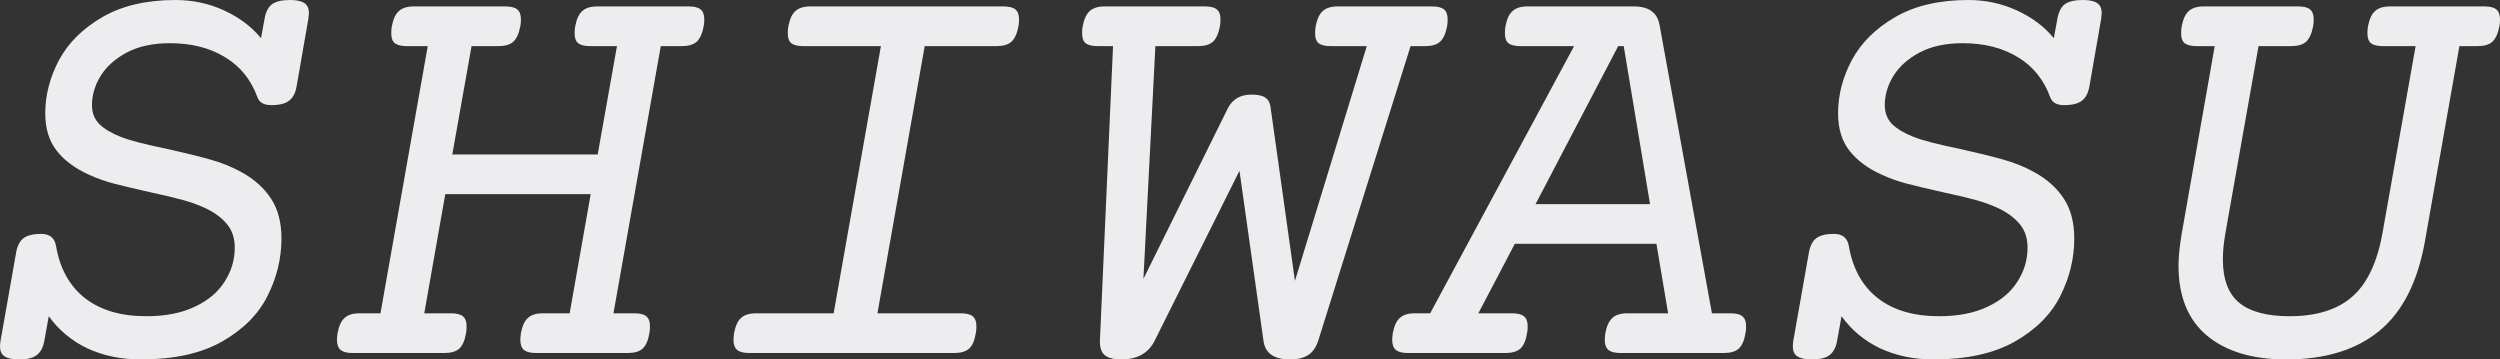
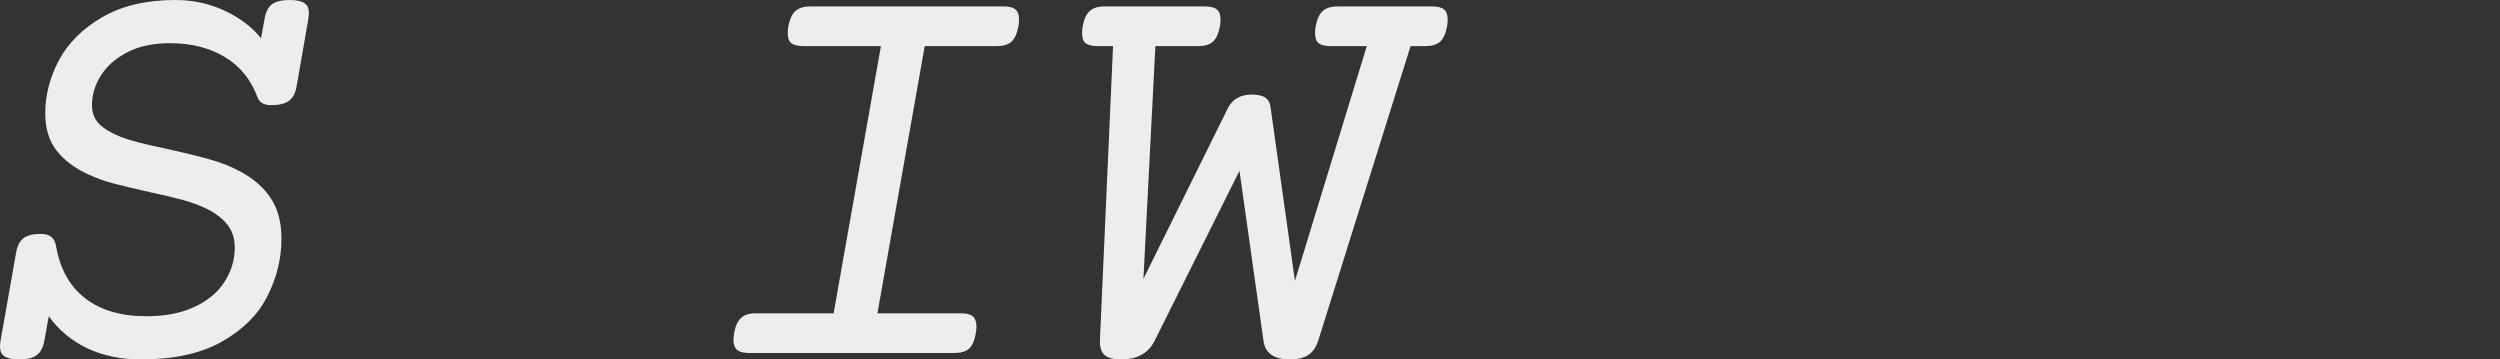
<svg xmlns="http://www.w3.org/2000/svg" viewBox="0 0 66.891 9.617" fill="none">
  <rect x="0" y="0" width="66.891" height="9.617" fill="#333333" stroke="none" />
  <path d="M7.758 0C7.94 0 8.07 0.029 8.148 0.086C8.227 0.138 8.266 0.227 8.266 0.352C8.266 0.372 8.26 0.424 8.25 0.508L7.937 2.305C7.906 2.487 7.839 2.617 7.734 2.695C7.635 2.773 7.477 2.813 7.258 2.813C7.065 2.813 6.943 2.745 6.891 2.609C6.719 2.135 6.43 1.776 6.023 1.531C5.617 1.281 5.125 1.156 4.547 1.156C4.089 1.156 3.703 1.24 3.391 1.406C3.078 1.573 2.844 1.784 2.688 2.039C2.536 2.289 2.461 2.547 2.461 2.813C2.461 3.016 2.526 3.185 2.656 3.32C2.792 3.451 2.984 3.565 3.234 3.664C3.474 3.758 3.885 3.865 4.469 3.984C4.938 4.089 5.32 4.182 5.617 4.266C5.919 4.349 6.198 4.461 6.453 4.602C6.797 4.789 7.063 5.026 7.25 5.312C7.437 5.594 7.531 5.951 7.531 6.383C7.531 6.914 7.406 7.427 7.156 7.922C6.911 8.411 6.505 8.818 5.937 9.141C5.375 9.458 4.651 9.617 3.766 9.617C3.24 9.617 2.763 9.518 2.336 9.32C1.914 9.117 1.57 8.831 1.305 8.461L1.188 9.109C1.156 9.292 1.089 9.422 0.984 9.5C0.885 9.578 0.729 9.617 0.516 9.617C0.333 9.617 0.201 9.589 0.117 9.531C0.039 9.479 0 9.391 0 9.266C0 9.234 0.005 9.182 0.016 9.109L0.43 6.766C0.461 6.583 0.526 6.453 0.625 6.375C0.729 6.297 0.888 6.258 1.102 6.258C1.331 6.258 1.464 6.367 1.5 6.586C1.604 7.19 1.862 7.654 2.273 7.977C2.685 8.299 3.232 8.461 3.914 8.461C4.419 8.461 4.849 8.378 5.203 8.211C5.563 8.044 5.831 7.82 6.008 7.539C6.19 7.258 6.281 6.953 6.281 6.625C6.281 6.385 6.219 6.185 6.094 6.023C5.969 5.862 5.792 5.721 5.563 5.602C5.375 5.508 5.161 5.427 4.922 5.359C4.682 5.292 4.378 5.219 4.008 5.141C3.612 5.052 3.294 4.977 3.055 4.914C2.815 4.852 2.589 4.771 2.375 4.672C2.005 4.505 1.719 4.292 1.516 4.031C1.312 3.771 1.211 3.438 1.211 3.031C1.211 2.547 1.333 2.073 1.578 1.609C1.828 1.146 2.214 0.763 2.734 0.461C3.26 0.154 3.914 0 4.695 0C5.159 0 5.594 0.094 6 0.281C6.406 0.469 6.734 0.716 6.984 1.023L7.078 0.508C7.109 0.326 7.174 0.195 7.273 0.117C7.378 0.039 7.539 0 7.758 0Z" fill="#EDEDEF" />
-   <path d="M18.43 0.172C18.576 0.172 18.68 0.198 18.742 0.25C18.81 0.302 18.844 0.391 18.844 0.516C18.844 0.594 18.839 0.656 18.828 0.703C18.792 0.896 18.729 1.034 18.641 1.117C18.552 1.195 18.419 1.234 18.242 1.234H17.68L16.414 8.383H16.977C17.122 8.383 17.227 8.409 17.289 8.461C17.357 8.513 17.391 8.602 17.391 8.727C17.391 8.805 17.385 8.867 17.375 8.914C17.344 9.107 17.284 9.245 17.195 9.328C17.107 9.406 16.974 9.445 16.797 9.445H14.344C14.198 9.445 14.091 9.419 14.023 9.367C13.956 9.31 13.922 9.219 13.922 9.094C13.922 9.057 13.927 8.997 13.938 8.914C13.974 8.721 14.036 8.586 14.125 8.508C14.214 8.424 14.346 8.383 14.523 8.383H15.242L15.805 5.195H11.914L11.352 8.383H12.07C12.216 8.383 12.32 8.409 12.383 8.461C12.451 8.513 12.484 8.602 12.484 8.727C12.484 8.805 12.479 8.867 12.469 8.914C12.437 9.107 12.378 9.245 12.289 9.328C12.201 9.406 12.068 9.445 11.891 9.445H9.437C9.292 9.445 9.185 9.419 9.117 9.367C9.049 9.31 9.016 9.219 9.016 9.094C9.016 9.057 9.021 8.997 9.031 8.914C9.068 8.721 9.13 8.586 9.219 8.508C9.307 8.424 9.44 8.383 9.617 8.383H10.18L11.445 1.234H10.883C10.737 1.234 10.63 1.208 10.563 1.156C10.5 1.104 10.469 1.016 10.469 0.891C10.469 0.812 10.474 0.75 10.484 0.703C10.521 0.51 10.583 0.375 10.672 0.297C10.76 0.214 10.893 0.172 11.07 0.172H13.523C13.669 0.172 13.773 0.198 13.836 0.25C13.904 0.302 13.938 0.391 13.938 0.516C13.938 0.594 13.932 0.656 13.922 0.703C13.885 0.896 13.823 1.034 13.734 1.117C13.646 1.195 13.513 1.234 13.336 1.234H12.617L12.102 4.133H15.992L16.508 1.234H15.789C15.643 1.234 15.536 1.208 15.469 1.156C15.406 1.104 15.375 1.016 15.375 0.891C15.375 0.812 15.38 0.75 15.391 0.703C15.427 0.51 15.49 0.375 15.578 0.297C15.667 0.214 15.799 0.172 15.977 0.172H18.43Z" fill="#EDEDEF" />
  <path d="M26.852 0.172C26.997 0.172 27.102 0.198 27.164 0.25C27.232 0.302 27.266 0.391 27.266 0.516C27.266 0.594 27.26 0.656 27.25 0.703C27.214 0.896 27.151 1.034 27.062 1.117C26.974 1.195 26.841 1.234 26.664 1.234H24.742L23.477 8.383H25.711C25.857 8.383 25.961 8.409 26.023 8.461C26.091 8.513 26.125 8.602 26.125 8.727C26.125 8.805 26.12 8.867 26.109 8.914C26.078 9.107 26.018 9.245 25.93 9.328C25.841 9.406 25.708 9.445 25.531 9.445H20.047C19.901 9.445 19.794 9.419 19.727 9.367C19.659 9.31 19.625 9.219 19.625 9.094C19.625 9.057 19.63 8.997 19.641 8.914C19.677 8.721 19.74 8.586 19.828 8.508C19.917 8.424 20.049 8.383 20.227 8.383H22.305L23.57 1.234H21.492C21.346 1.234 21.24 1.208 21.172 1.156C21.109 1.104 21.078 1.016 21.078 0.891C21.078 0.812 21.083 0.75 21.094 0.703C21.13 0.51 21.193 0.375 21.281 0.297C21.37 0.214 21.503 0.172 21.68 0.172H26.852Z" fill="#EDEDEF" />
  <path d="M38.32 0.172C38.466 0.172 38.57 0.198 38.633 0.25C38.7 0.302 38.734 0.391 38.734 0.516C38.734 0.594 38.729 0.656 38.719 0.703C38.682 0.896 38.62 1.034 38.531 1.117C38.443 1.195 38.31 1.234 38.133 1.234H37.742L35.273 9.109C35.211 9.297 35.12 9.427 35 9.5C34.88 9.578 34.719 9.617 34.516 9.617C34.083 9.617 33.846 9.448 33.805 9.109L33.164 4.57L30.898 9.109C30.732 9.448 30.432 9.617 30 9.617C29.797 9.617 29.649 9.578 29.555 9.5C29.466 9.422 29.424 9.292 29.43 9.109L29.781 1.234H29.367C29.221 1.234 29.115 1.208 29.047 1.156C28.984 1.104 28.953 1.016 28.953 0.891C28.953 0.812 28.958 0.75 28.969 0.703C29.005 0.51 29.068 0.375 29.156 0.297C29.245 0.214 29.378 0.172 29.555 0.172H32.242C32.388 0.172 32.492 0.198 32.555 0.25C32.622 0.302 32.656 0.391 32.656 0.516C32.656 0.594 32.651 0.656 32.641 0.703C32.604 0.896 32.542 1.034 32.453 1.117C32.365 1.195 32.232 1.234 32.055 1.234H30.914L30.594 7.461L32.852 2.898C32.977 2.654 33.187 2.531 33.484 2.531C33.651 2.531 33.774 2.557 33.852 2.609C33.93 2.661 33.976 2.74 33.992 2.844L34.648 7.516L36.57 1.234H35.602C35.456 1.234 35.349 1.208 35.281 1.156C35.219 1.104 35.187 1.016 35.187 0.891C35.187 0.812 35.193 0.75 35.203 0.703C35.24 0.51 35.302 0.375 35.391 0.297C35.479 0.214 35.612 0.172 35.789 0.172H38.32Z" fill="#EDEDEF" />
-   <path d="M43.711 0.172C43.919 0.172 44.078 0.214 44.187 0.297C44.302 0.375 44.375 0.503 44.406 0.68L45.805 8.383H46.305C46.451 8.383 46.555 8.409 46.617 8.461C46.685 8.513 46.719 8.602 46.719 8.727C46.719 8.805 46.714 8.867 46.703 8.914C46.672 9.107 46.612 9.245 46.523 9.328C46.435 9.406 46.302 9.445 46.125 9.445H43.359C43.214 9.445 43.107 9.419 43.039 9.367C42.971 9.31 42.938 9.219 42.938 9.094C42.938 9.057 42.943 8.997 42.953 8.914C42.99 8.721 43.052 8.586 43.141 8.508C43.229 8.424 43.362 8.383 43.539 8.383H44.633L44.32 6.523H40.531L39.555 8.383H40.461C40.607 8.383 40.711 8.409 40.773 8.461C40.841 8.513 40.875 8.602 40.875 8.727C40.875 8.805 40.87 8.867 40.859 8.914C40.828 9.107 40.768 9.245 40.68 9.328C40.591 9.406 40.458 9.445 40.281 9.445H37.672C37.526 9.445 37.419 9.419 37.352 9.367C37.284 9.31 37.25 9.219 37.25 9.094C37.25 9.057 37.255 8.997 37.266 8.914C37.302 8.721 37.365 8.586 37.453 8.508C37.542 8.424 37.674 8.383 37.852 8.383H38.266L42.117 1.234H40.68C40.534 1.234 40.427 1.208 40.359 1.156C40.297 1.104 40.266 1.016 40.266 0.891C40.266 0.812 40.271 0.75 40.281 0.703C40.318 0.51 40.38 0.375 40.469 0.297C40.557 0.214 40.69 0.172 40.867 0.172H43.711ZM43.297 1.234L41.086 5.461H44.149L43.445 1.234H43.297Z" fill="#EDEDEF" />
-   <path d="M55.727 0C55.909 0 56.039 0.029 56.117 0.086C56.195 0.138 56.234 0.227 56.234 0.352C56.234 0.372 56.229 0.424 56.219 0.508L55.906 2.305C55.875 2.487 55.807 2.617 55.703 2.695C55.604 2.773 55.445 2.813 55.226 2.813C55.034 2.813 54.911 2.745 54.859 2.609C54.688 2.135 54.399 1.776 53.992 1.531C53.586 1.281 53.094 1.156 52.516 1.156C52.057 1.156 51.672 1.24 51.359 1.406C51.047 1.573 50.812 1.784 50.656 2.039C50.505 2.289 50.43 2.547 50.43 2.813C50.43 3.016 50.495 3.185 50.625 3.32C50.76 3.451 50.953 3.565 51.203 3.664C51.443 3.758 51.854 3.865 52.438 3.984C52.906 4.089 53.289 4.182 53.586 4.266C53.888 4.349 54.167 4.461 54.422 4.602C54.766 4.789 55.031 5.026 55.219 5.312C55.406 5.594 55.5 5.951 55.5 6.383C55.5 6.914 55.375 7.427 55.125 7.922C54.88 8.411 54.474 8.818 53.906 9.141C53.344 9.458 52.62 9.617 51.734 9.617C51.208 9.617 50.732 9.518 50.305 9.32C49.883 9.117 49.539 8.831 49.273 8.461L49.156 9.109C49.125 9.292 49.057 9.422 48.953 9.5C48.854 9.578 48.698 9.617 48.484 9.617C48.302 9.617 48.169 9.589 48.086 9.531C48.008 9.479 47.969 9.391 47.969 9.266C47.969 9.234 47.974 9.182 47.984 9.109L48.398 6.766C48.43 6.583 48.495 6.453 48.594 6.375C48.698 6.297 48.857 6.258 49.07 6.258C49.299 6.258 49.432 6.367 49.469 6.586C49.573 7.19 49.831 7.654 50.242 7.977C50.654 8.299 51.201 8.461 51.883 8.461C52.388 8.461 52.818 8.378 53.172 8.211C53.531 8.044 53.8 7.82 53.976 7.539C54.159 7.258 54.25 6.953 54.25 6.625C54.25 6.385 54.187 6.185 54.063 6.023C53.938 5.862 53.76 5.721 53.531 5.602C53.344 5.508 53.13 5.427 52.891 5.359C52.651 5.292 52.346 5.219 51.977 5.141C51.581 5.052 51.263 4.977 51.023 4.914C50.784 4.852 50.557 4.771 50.344 4.672C49.974 4.505 49.688 4.292 49.484 4.031C49.281 3.771 49.18 3.438 49.18 3.031C49.18 2.547 49.302 2.073 49.547 1.609C49.797 1.146 50.182 0.763 50.703 0.461C51.229 0.154 51.883 0 52.664 0C53.128 0 53.562 0.094 53.969 0.281C54.375 0.469 54.703 0.716 54.953 1.023L55.047 0.508C55.078 0.326 55.143 0.195 55.242 0.117C55.346 0.039 55.508 0 55.727 0Z" fill="#EDEDEF" />
-   <path d="M66.477 0.172C66.622 0.172 66.727 0.198 66.789 0.25C66.857 0.302 66.891 0.391 66.891 0.516C66.891 0.594 66.885 0.656 66.875 0.703C66.838 0.896 66.776 1.034 66.687 1.117C66.599 1.195 66.466 1.234 66.289 1.234H65.805L64.883 6.453C64.69 7.542 64.284 8.341 63.664 8.852C63.044 9.362 62.214 9.617 61.172 9.617C60.271 9.617 59.565 9.406 59.055 8.984C58.544 8.557 58.289 7.932 58.289 7.109C58.289 6.891 58.315 6.62 58.367 6.297L59.258 1.234H58.773C58.628 1.234 58.521 1.208 58.453 1.156C58.391 1.104 58.359 1.016 58.359 0.891C58.359 0.812 58.365 0.75 58.375 0.703C58.411 0.51 58.474 0.375 58.562 0.297C58.651 0.214 58.784 0.172 58.961 0.172H61.492C61.638 0.172 61.742 0.198 61.805 0.25C61.872 0.302 61.906 0.391 61.906 0.516C61.906 0.594 61.901 0.656 61.891 0.703C61.854 0.896 61.792 1.034 61.703 1.117C61.615 1.195 61.482 1.234 61.305 1.234H60.43L59.547 6.219C59.5 6.484 59.476 6.724 59.476 6.938C59.476 7.474 59.623 7.862 59.914 8.102C60.206 8.341 60.654 8.461 61.258 8.461C61.982 8.461 62.542 8.286 62.938 7.937C63.338 7.589 63.609 7.016 63.75 6.219L64.633 1.234H63.758C63.612 1.234 63.505 1.208 63.438 1.156C63.375 1.104 63.344 1.016 63.344 0.891C63.344 0.812 63.349 0.75 63.359 0.703C63.396 0.51 63.458 0.375 63.547 0.297C63.635 0.214 63.768 0.172 63.945 0.172H66.477Z" fill="#EDEDEF" />
</svg>